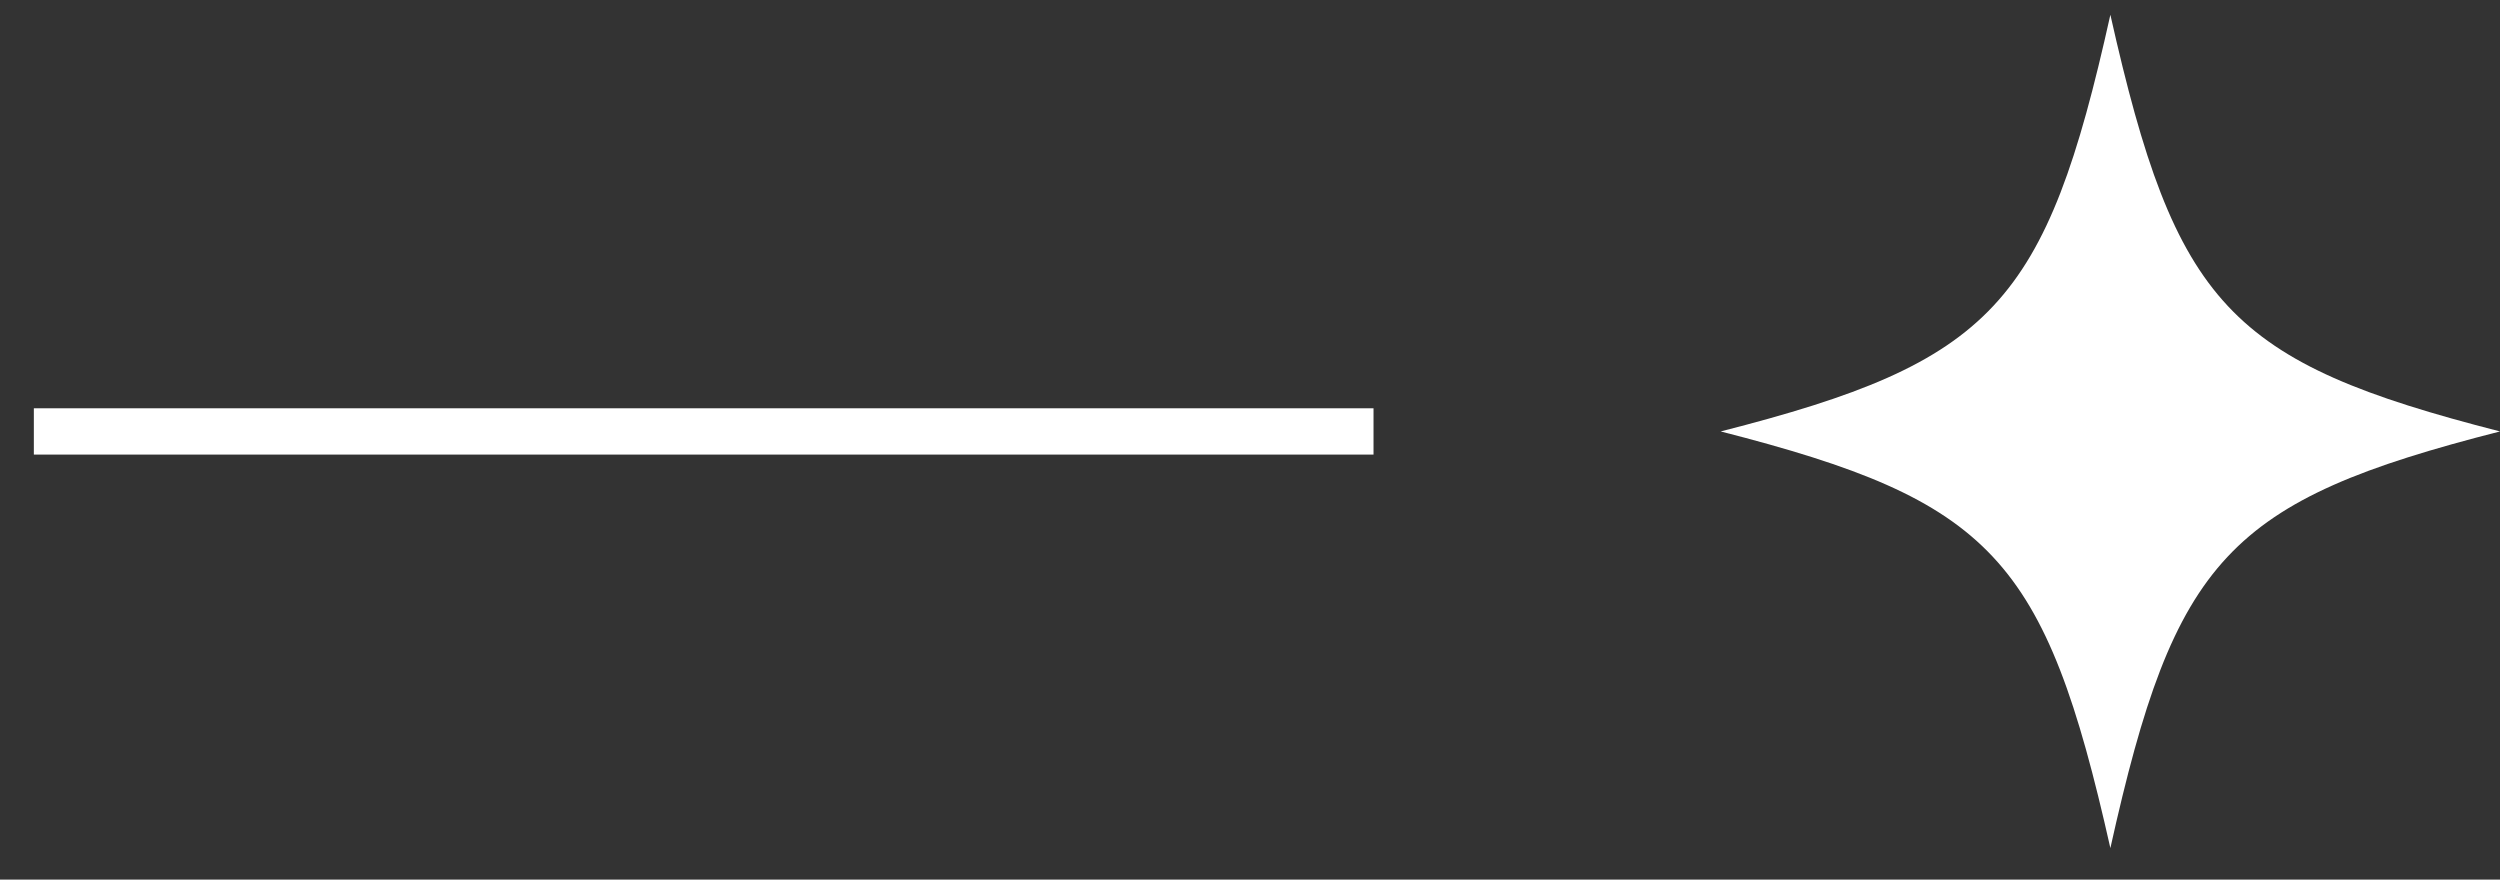
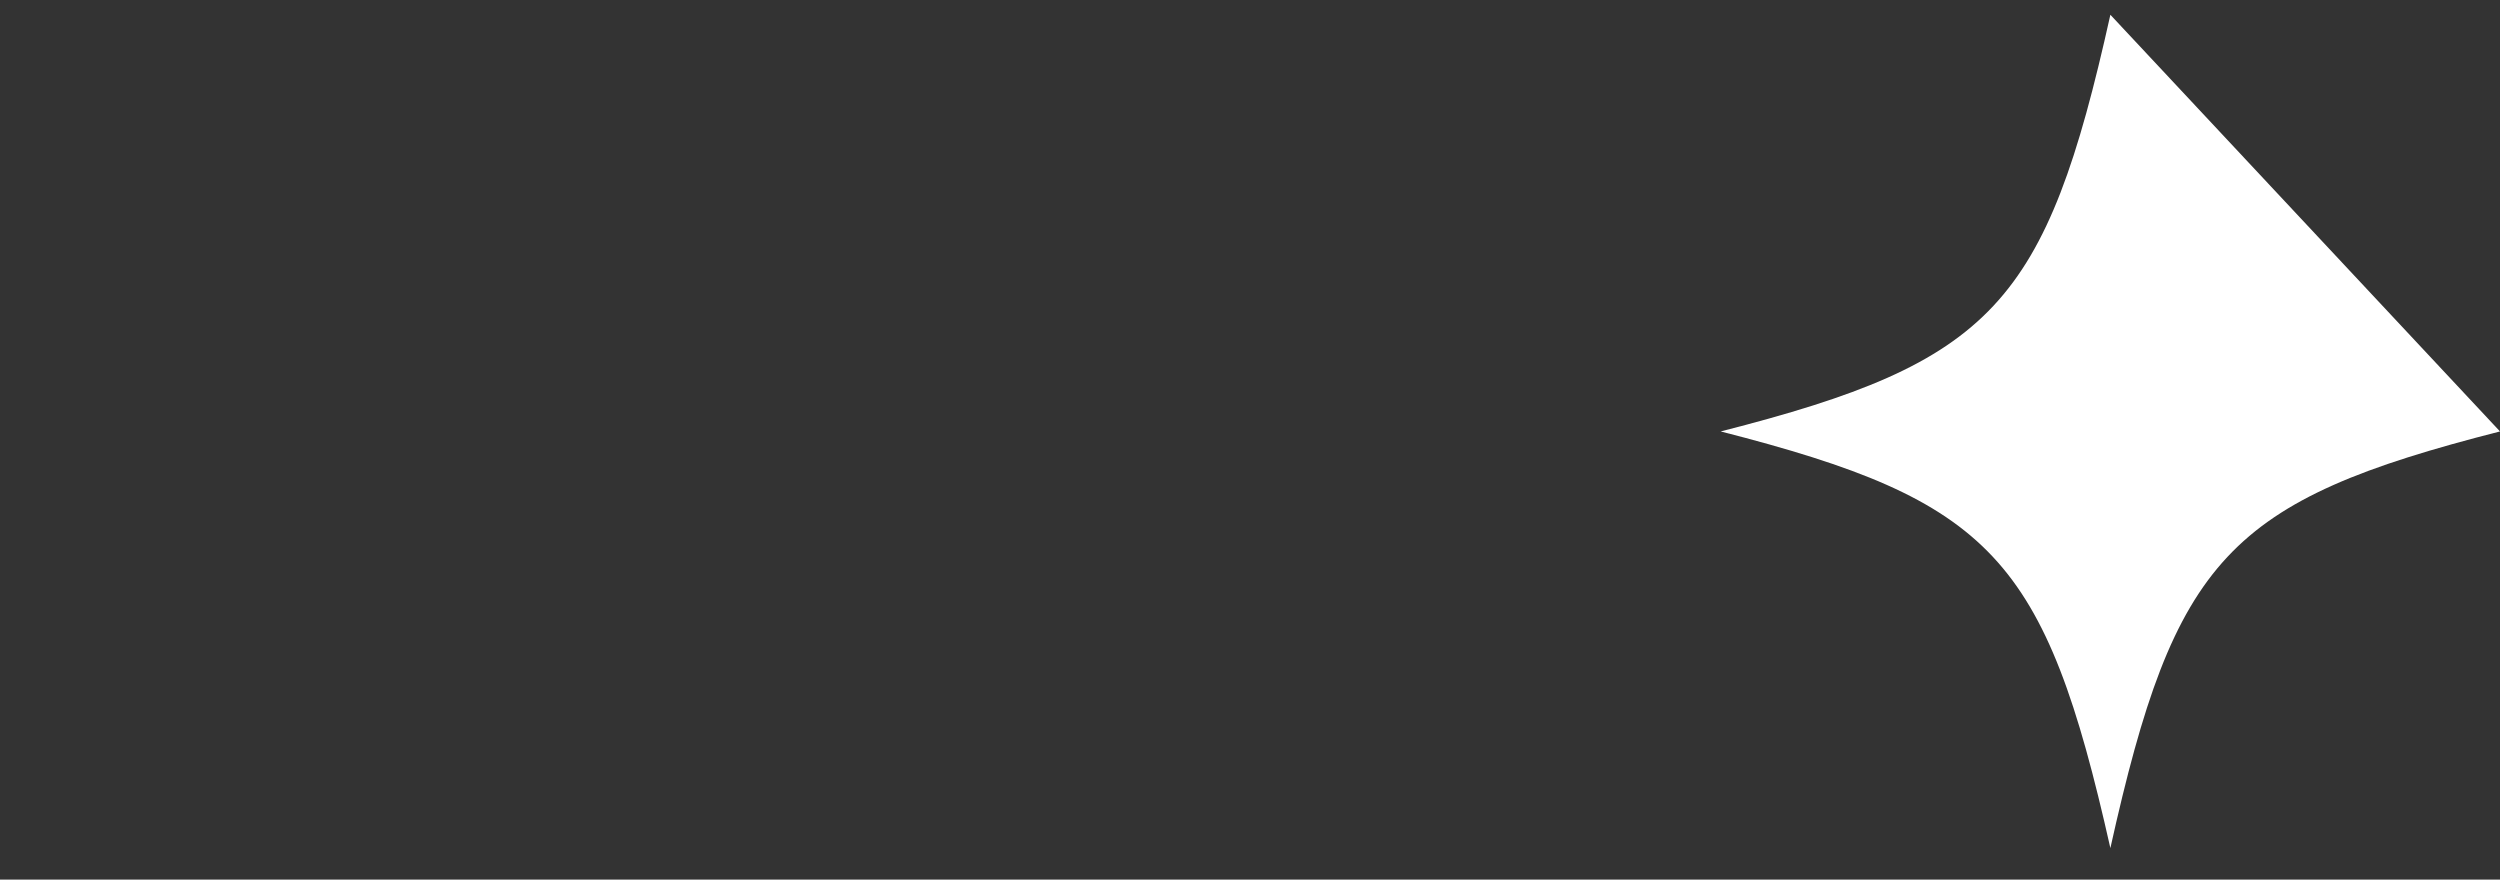
<svg xmlns="http://www.w3.org/2000/svg" width="54" height="19" viewBox="0 0 54 19" fill="none">
  <rect x="0" y="0" width="54" height="19" fill="#333333" stroke="none" />
-   <path d="M1.231 9.319L29.168 9.319" stroke="white" stroke-linecap="square" />
-   <path d="M54 9.319C48.122 10.819 46.977 12.053 45.584 18.319C44.172 12.034 43.026 10.819 37.167 9.319C43.046 7.819 44.191 6.585 45.584 0.319C46.996 6.604 48.141 7.819 54 9.319Z" fill="white" />
+   <path d="M54 9.319C48.122 10.819 46.977 12.053 45.584 18.319C44.172 12.034 43.026 10.819 37.167 9.319C43.046 7.819 44.191 6.585 45.584 0.319Z" fill="white" />
</svg>